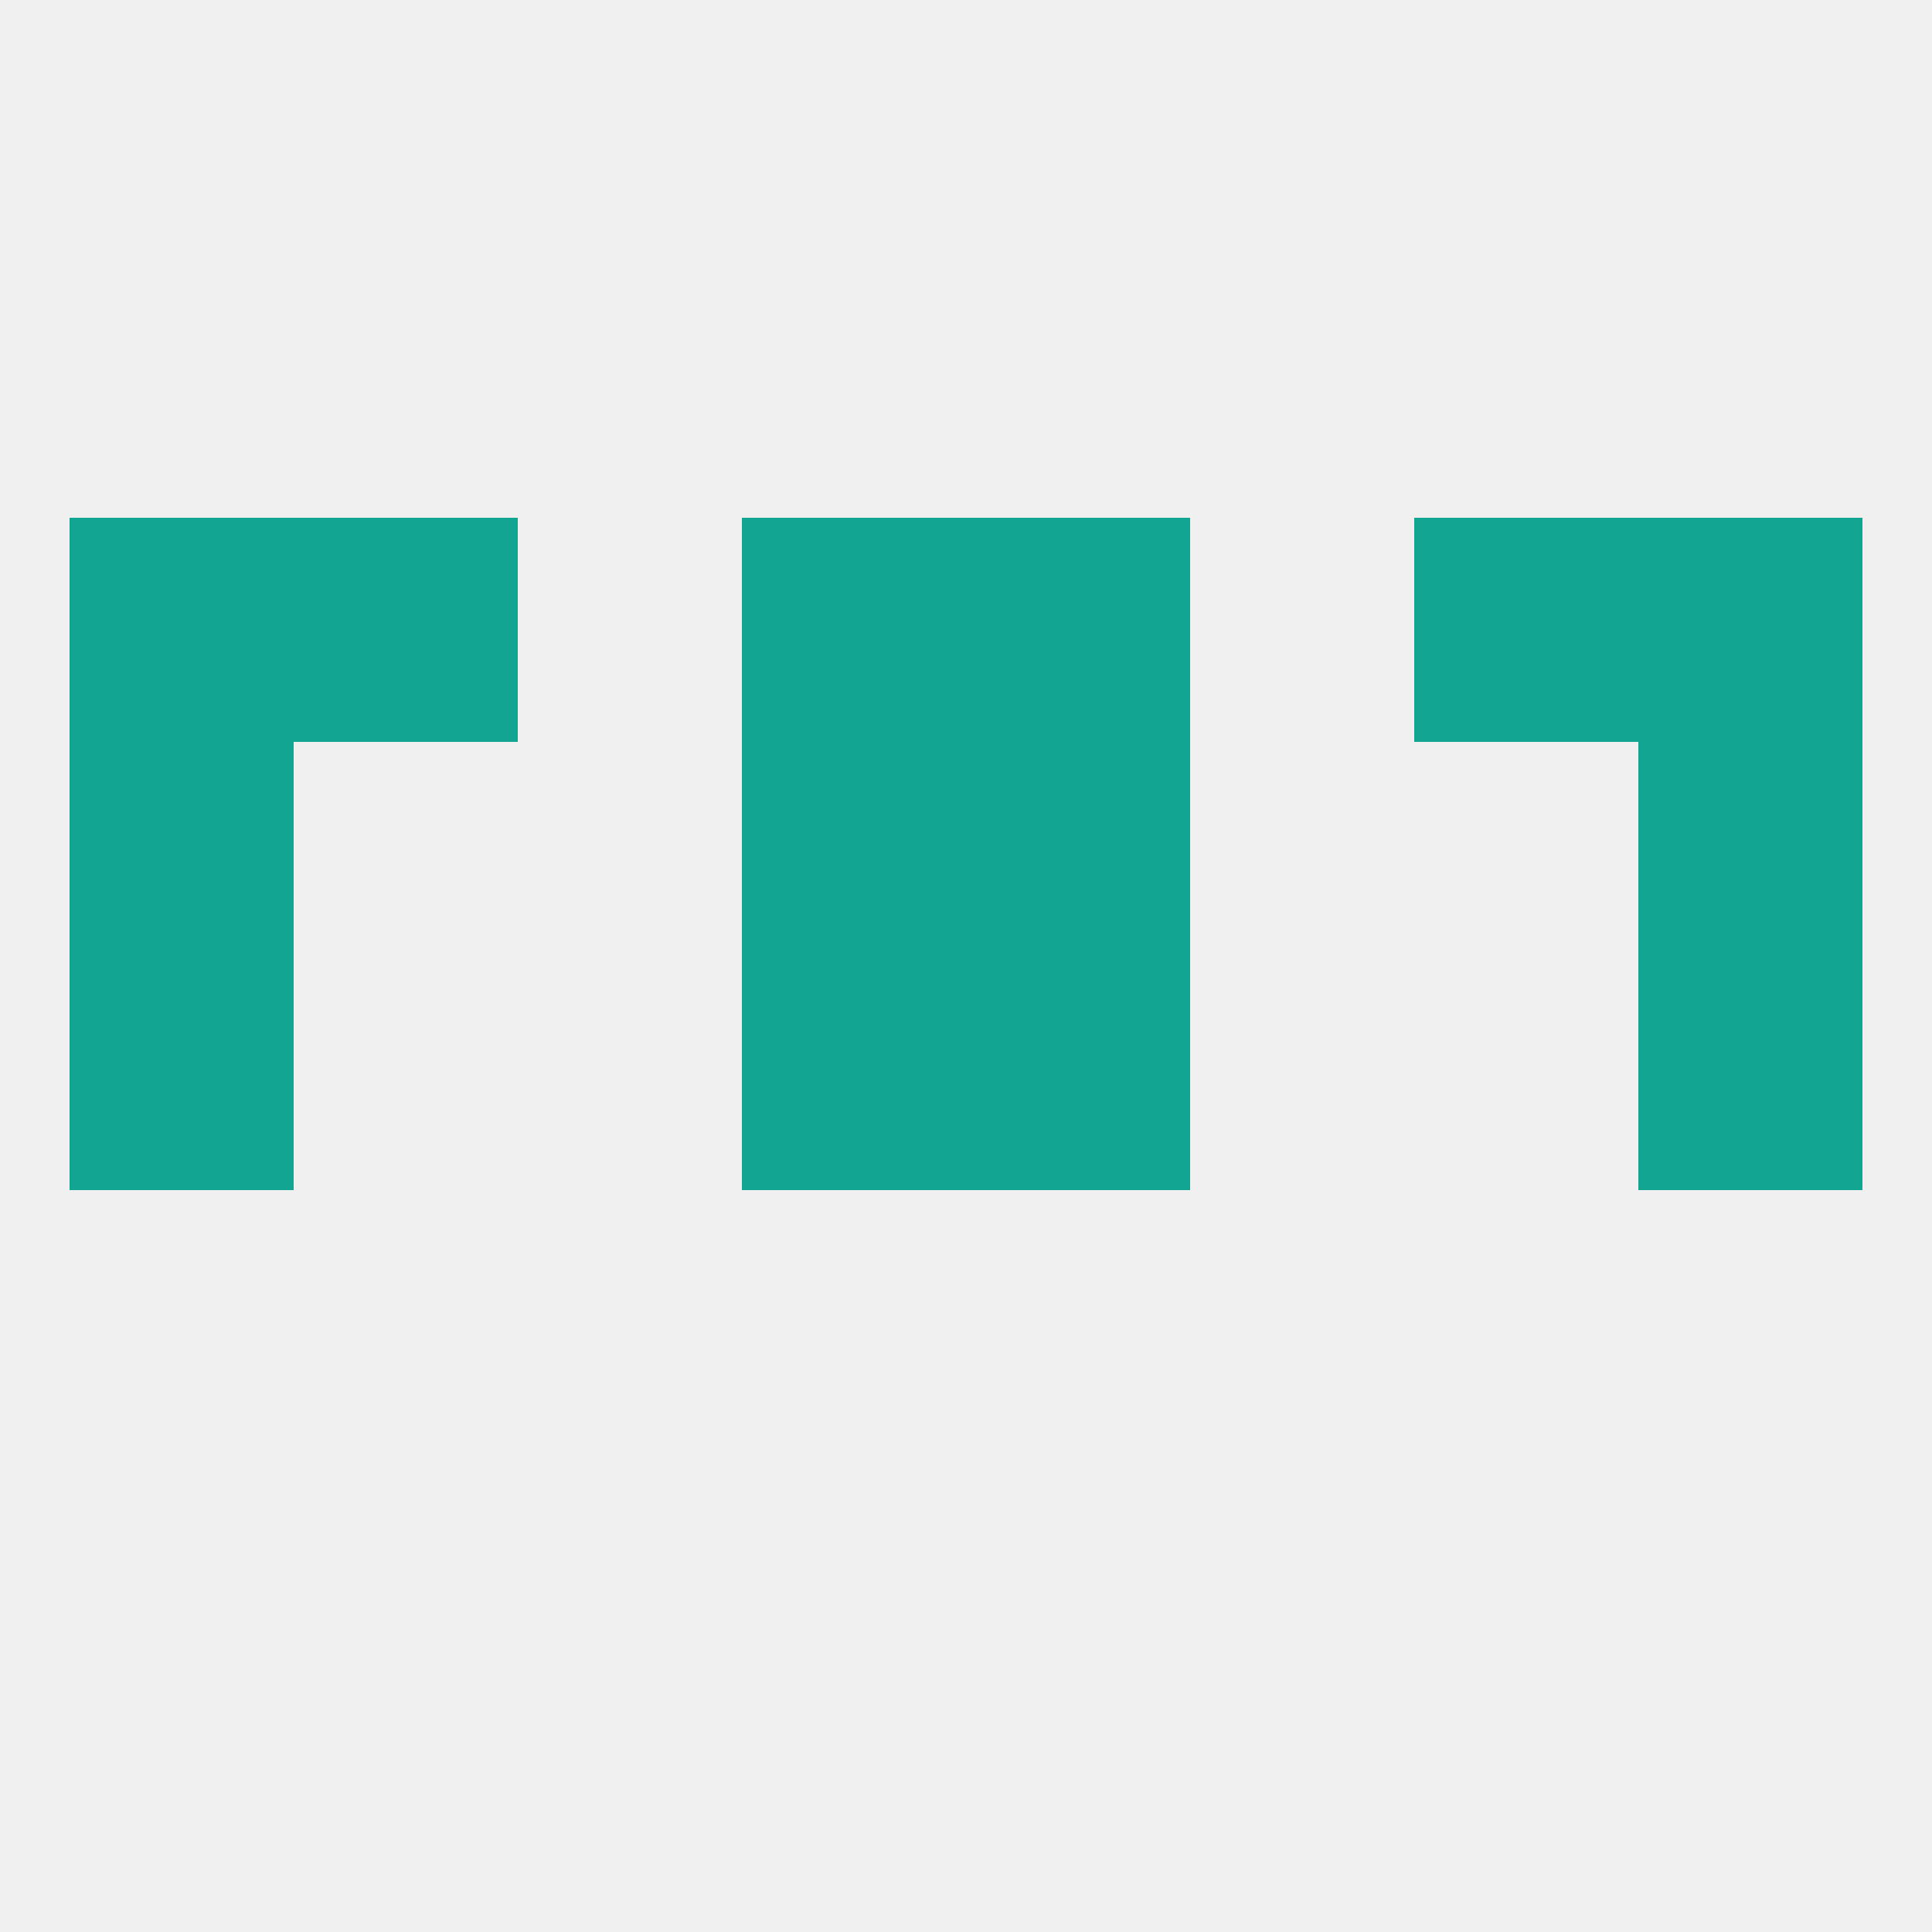
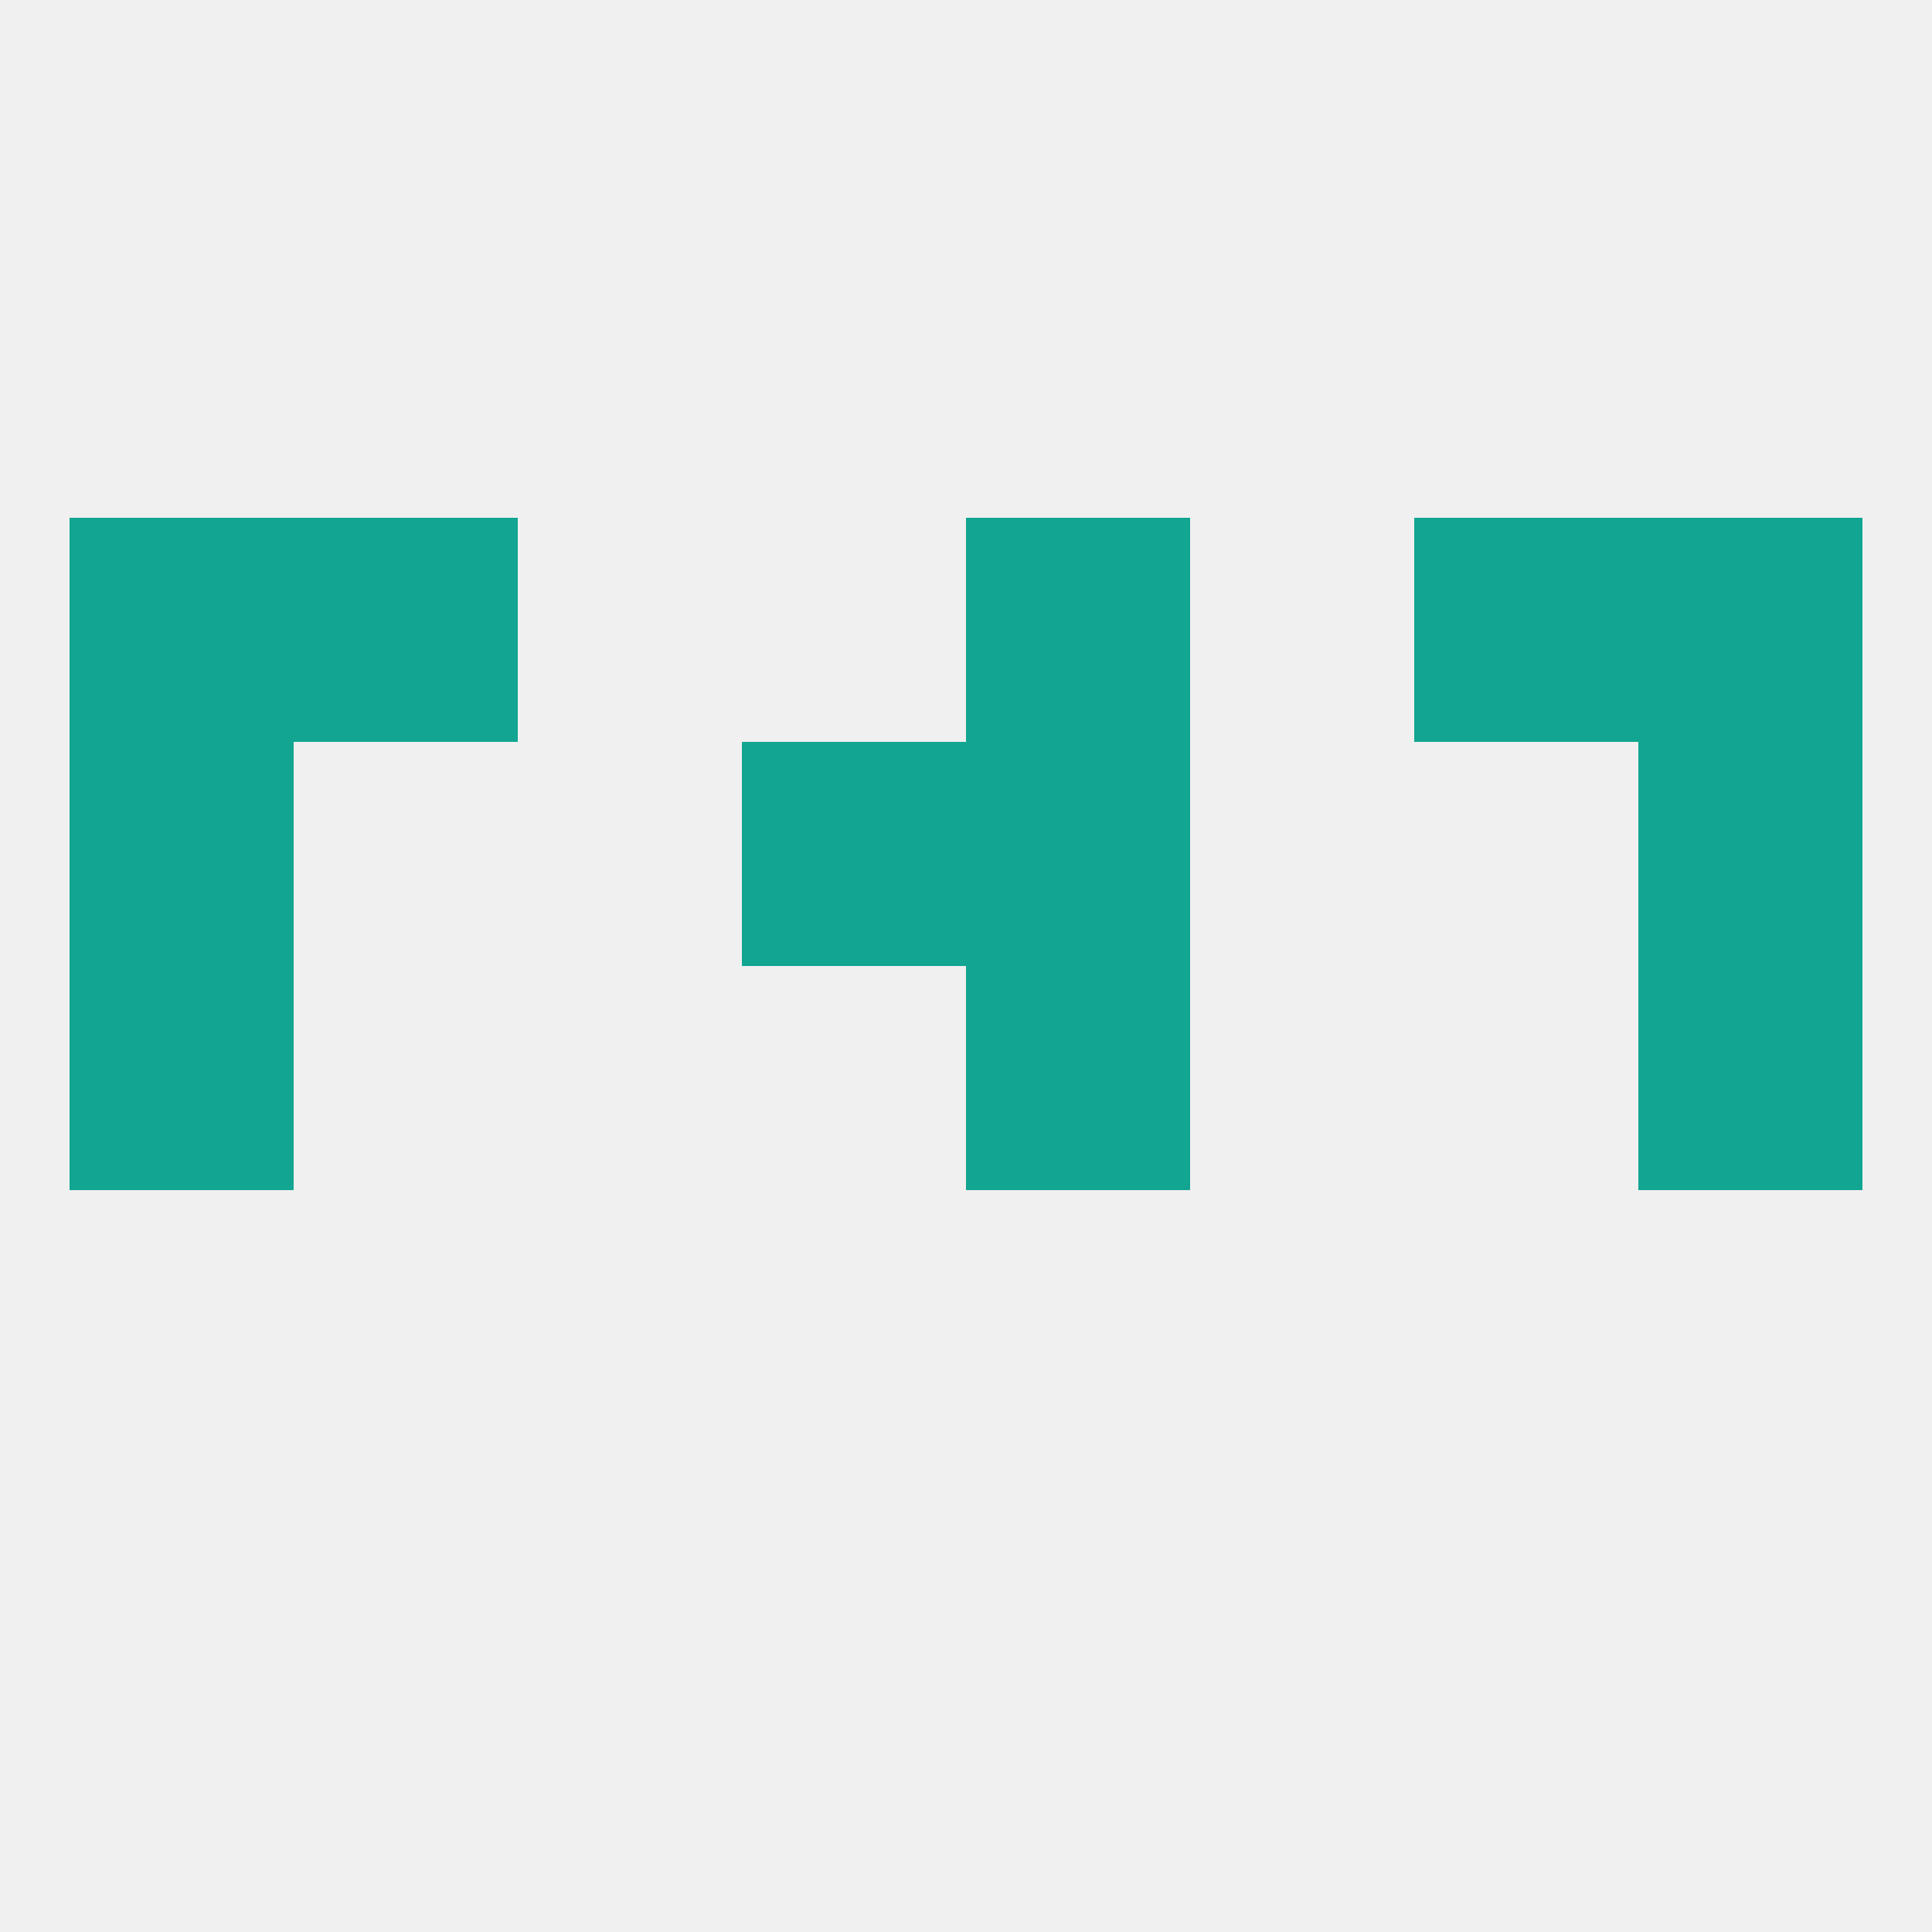
<svg xmlns="http://www.w3.org/2000/svg" version="1.1" baseprofile="full" width="250" height="250" viewBox="0 0 250 250">
  <rect width="100%" height="100%" fill="rgba(240,240,240,255)" />
-   <rect x="96" y="125" width="29" height="29" fill="rgba(18,165,145,255)" />
  <rect x="125" y="125" width="29" height="29" fill="rgba(18,165,145,255)" />
  <rect x="9" y="125" width="29" height="29" fill="rgba(18,165,145,255)" />
  <rect x="212" y="125" width="29" height="29" fill="rgba(18,165,145,255)" />
  <rect x="96" y="96" width="29" height="29" fill="rgba(18,165,145,255)" />
  <rect x="125" y="96" width="29" height="29" fill="rgba(18,165,145,255)" />
  <rect x="9" y="96" width="29" height="29" fill="rgba(18,165,145,255)" />
  <rect x="212" y="96" width="29" height="29" fill="rgba(18,165,145,255)" />
-   <rect x="96" y="67" width="29" height="29" fill="rgba(18,165,145,255)" />
  <rect x="125" y="67" width="29" height="29" fill="rgba(18,165,145,255)" />
  <rect x="9" y="67" width="29" height="29" fill="rgba(18,165,145,255)" />
  <rect x="212" y="67" width="29" height="29" fill="rgba(18,165,145,255)" />
  <rect x="38" y="67" width="29" height="29" fill="rgba(18,165,145,255)" />
  <rect x="183" y="67" width="29" height="29" fill="rgba(18,165,145,255)" />
</svg>